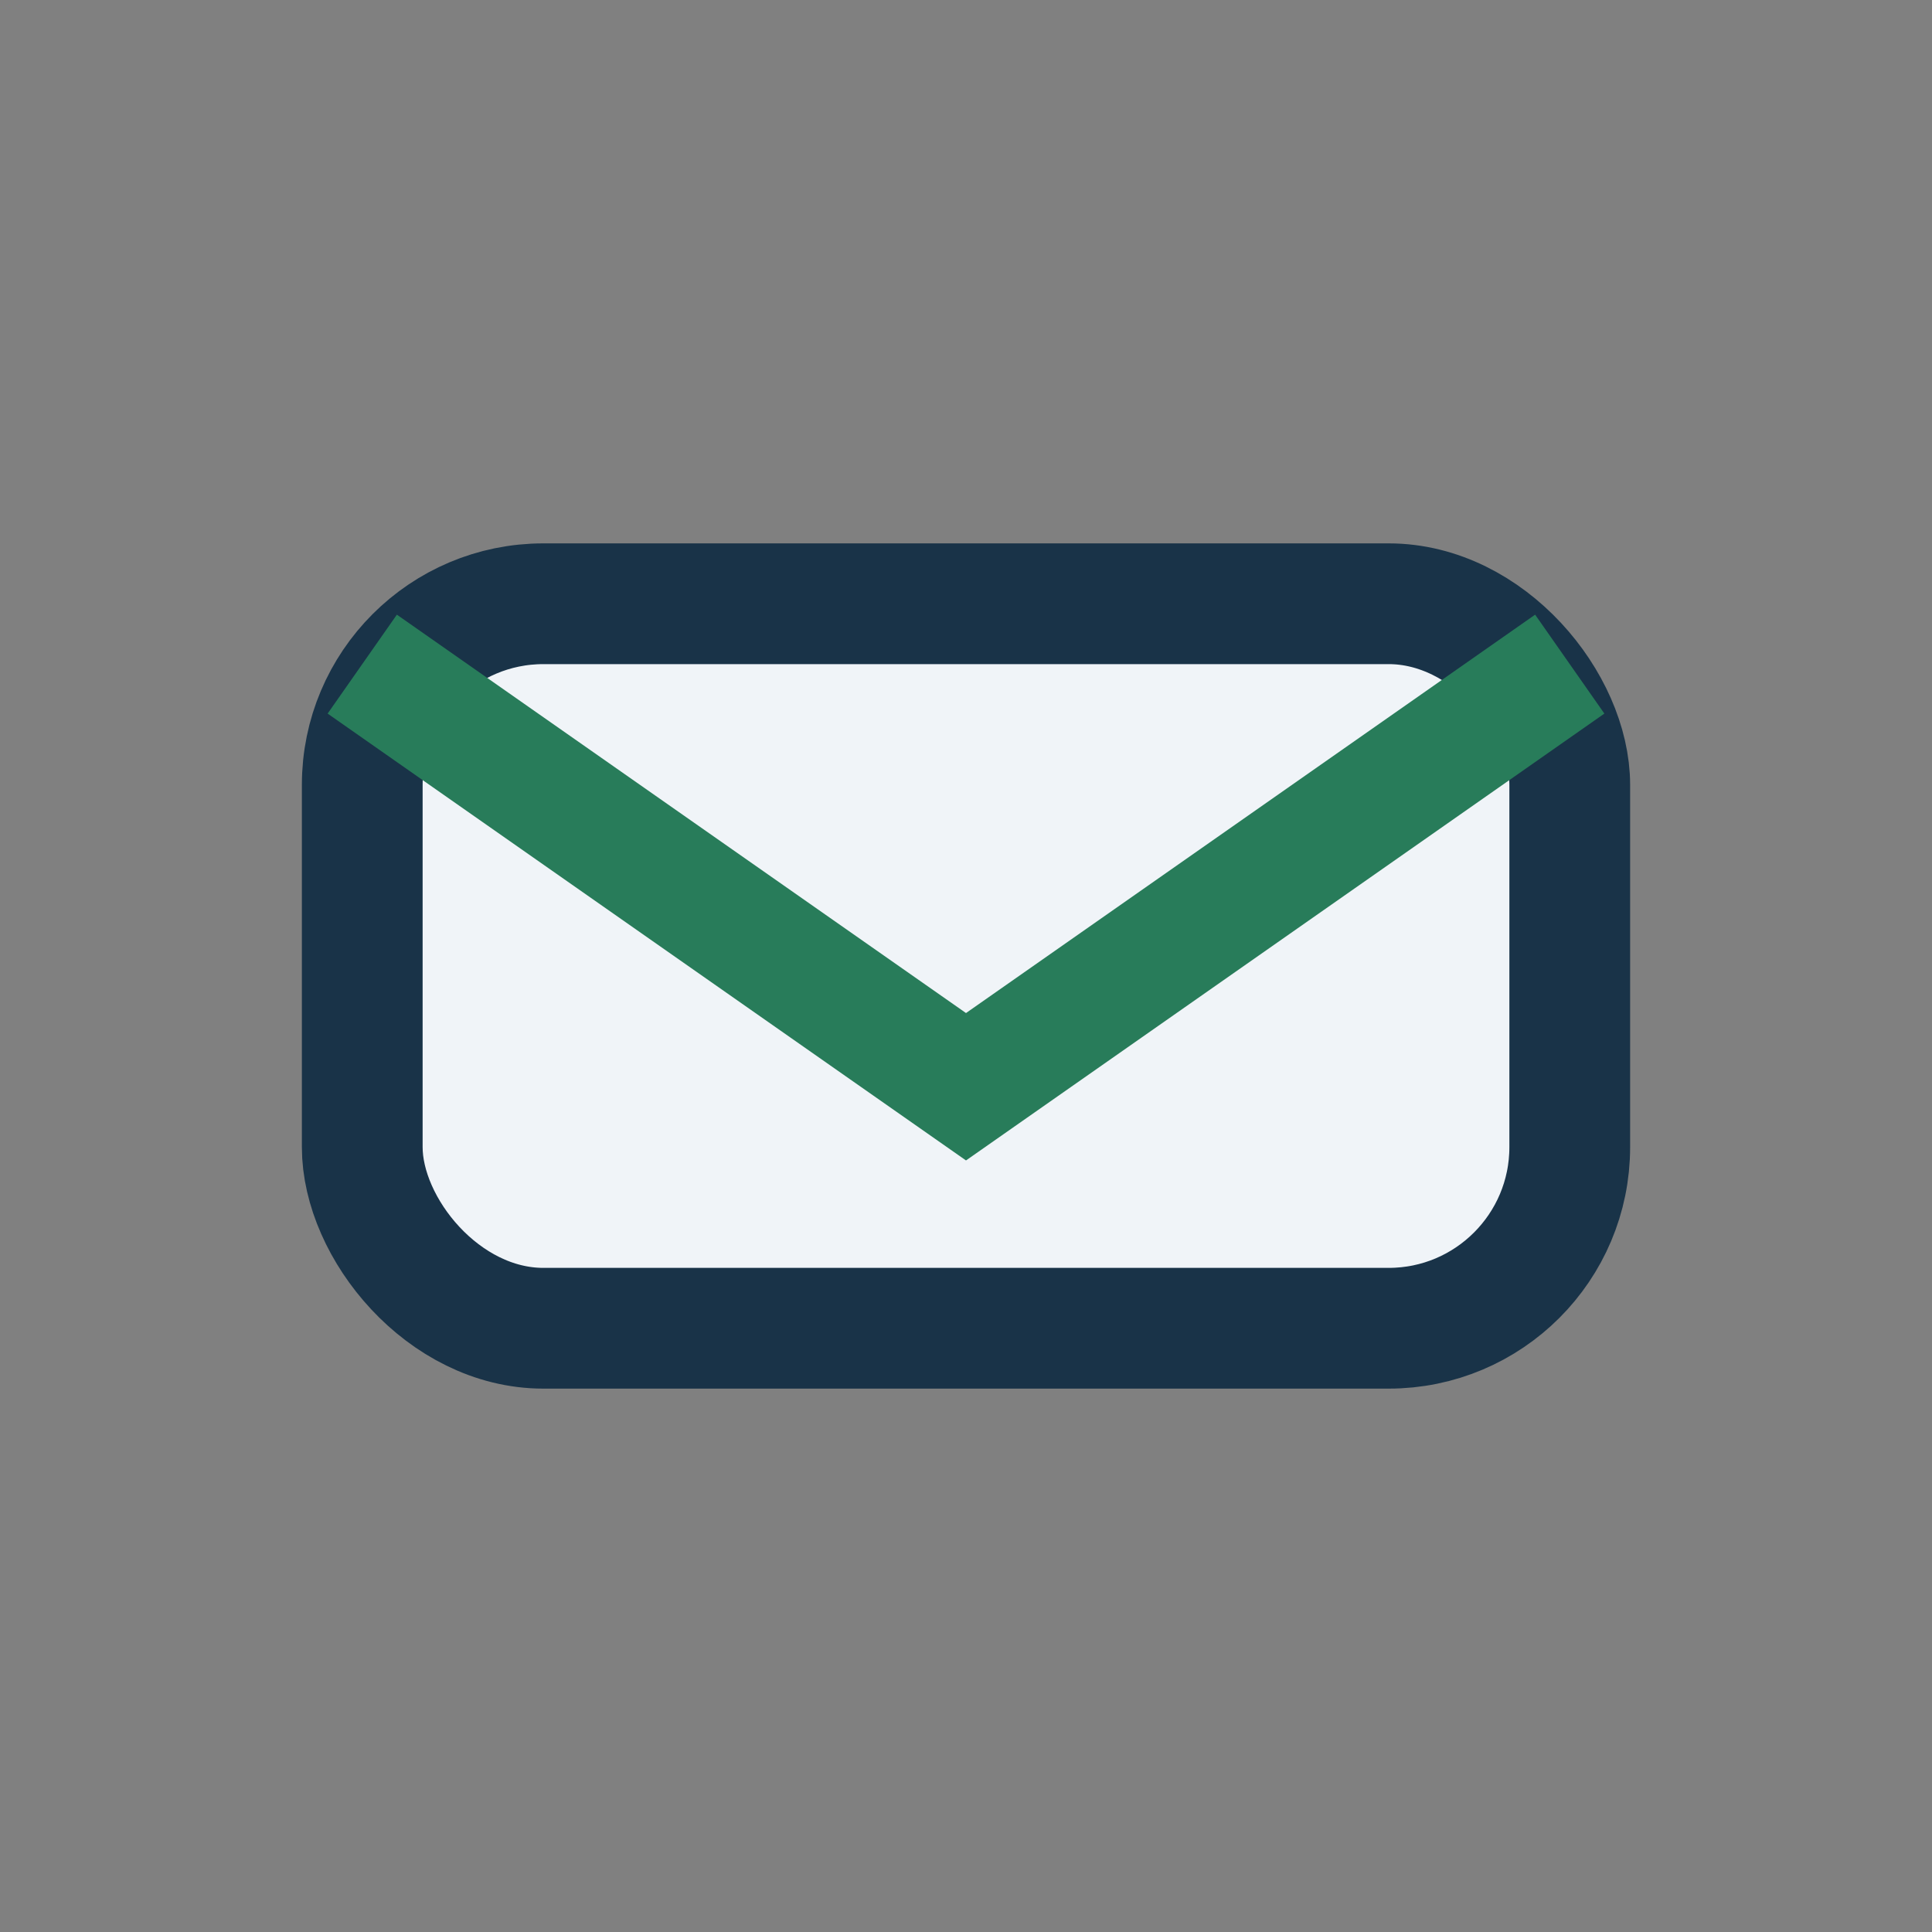
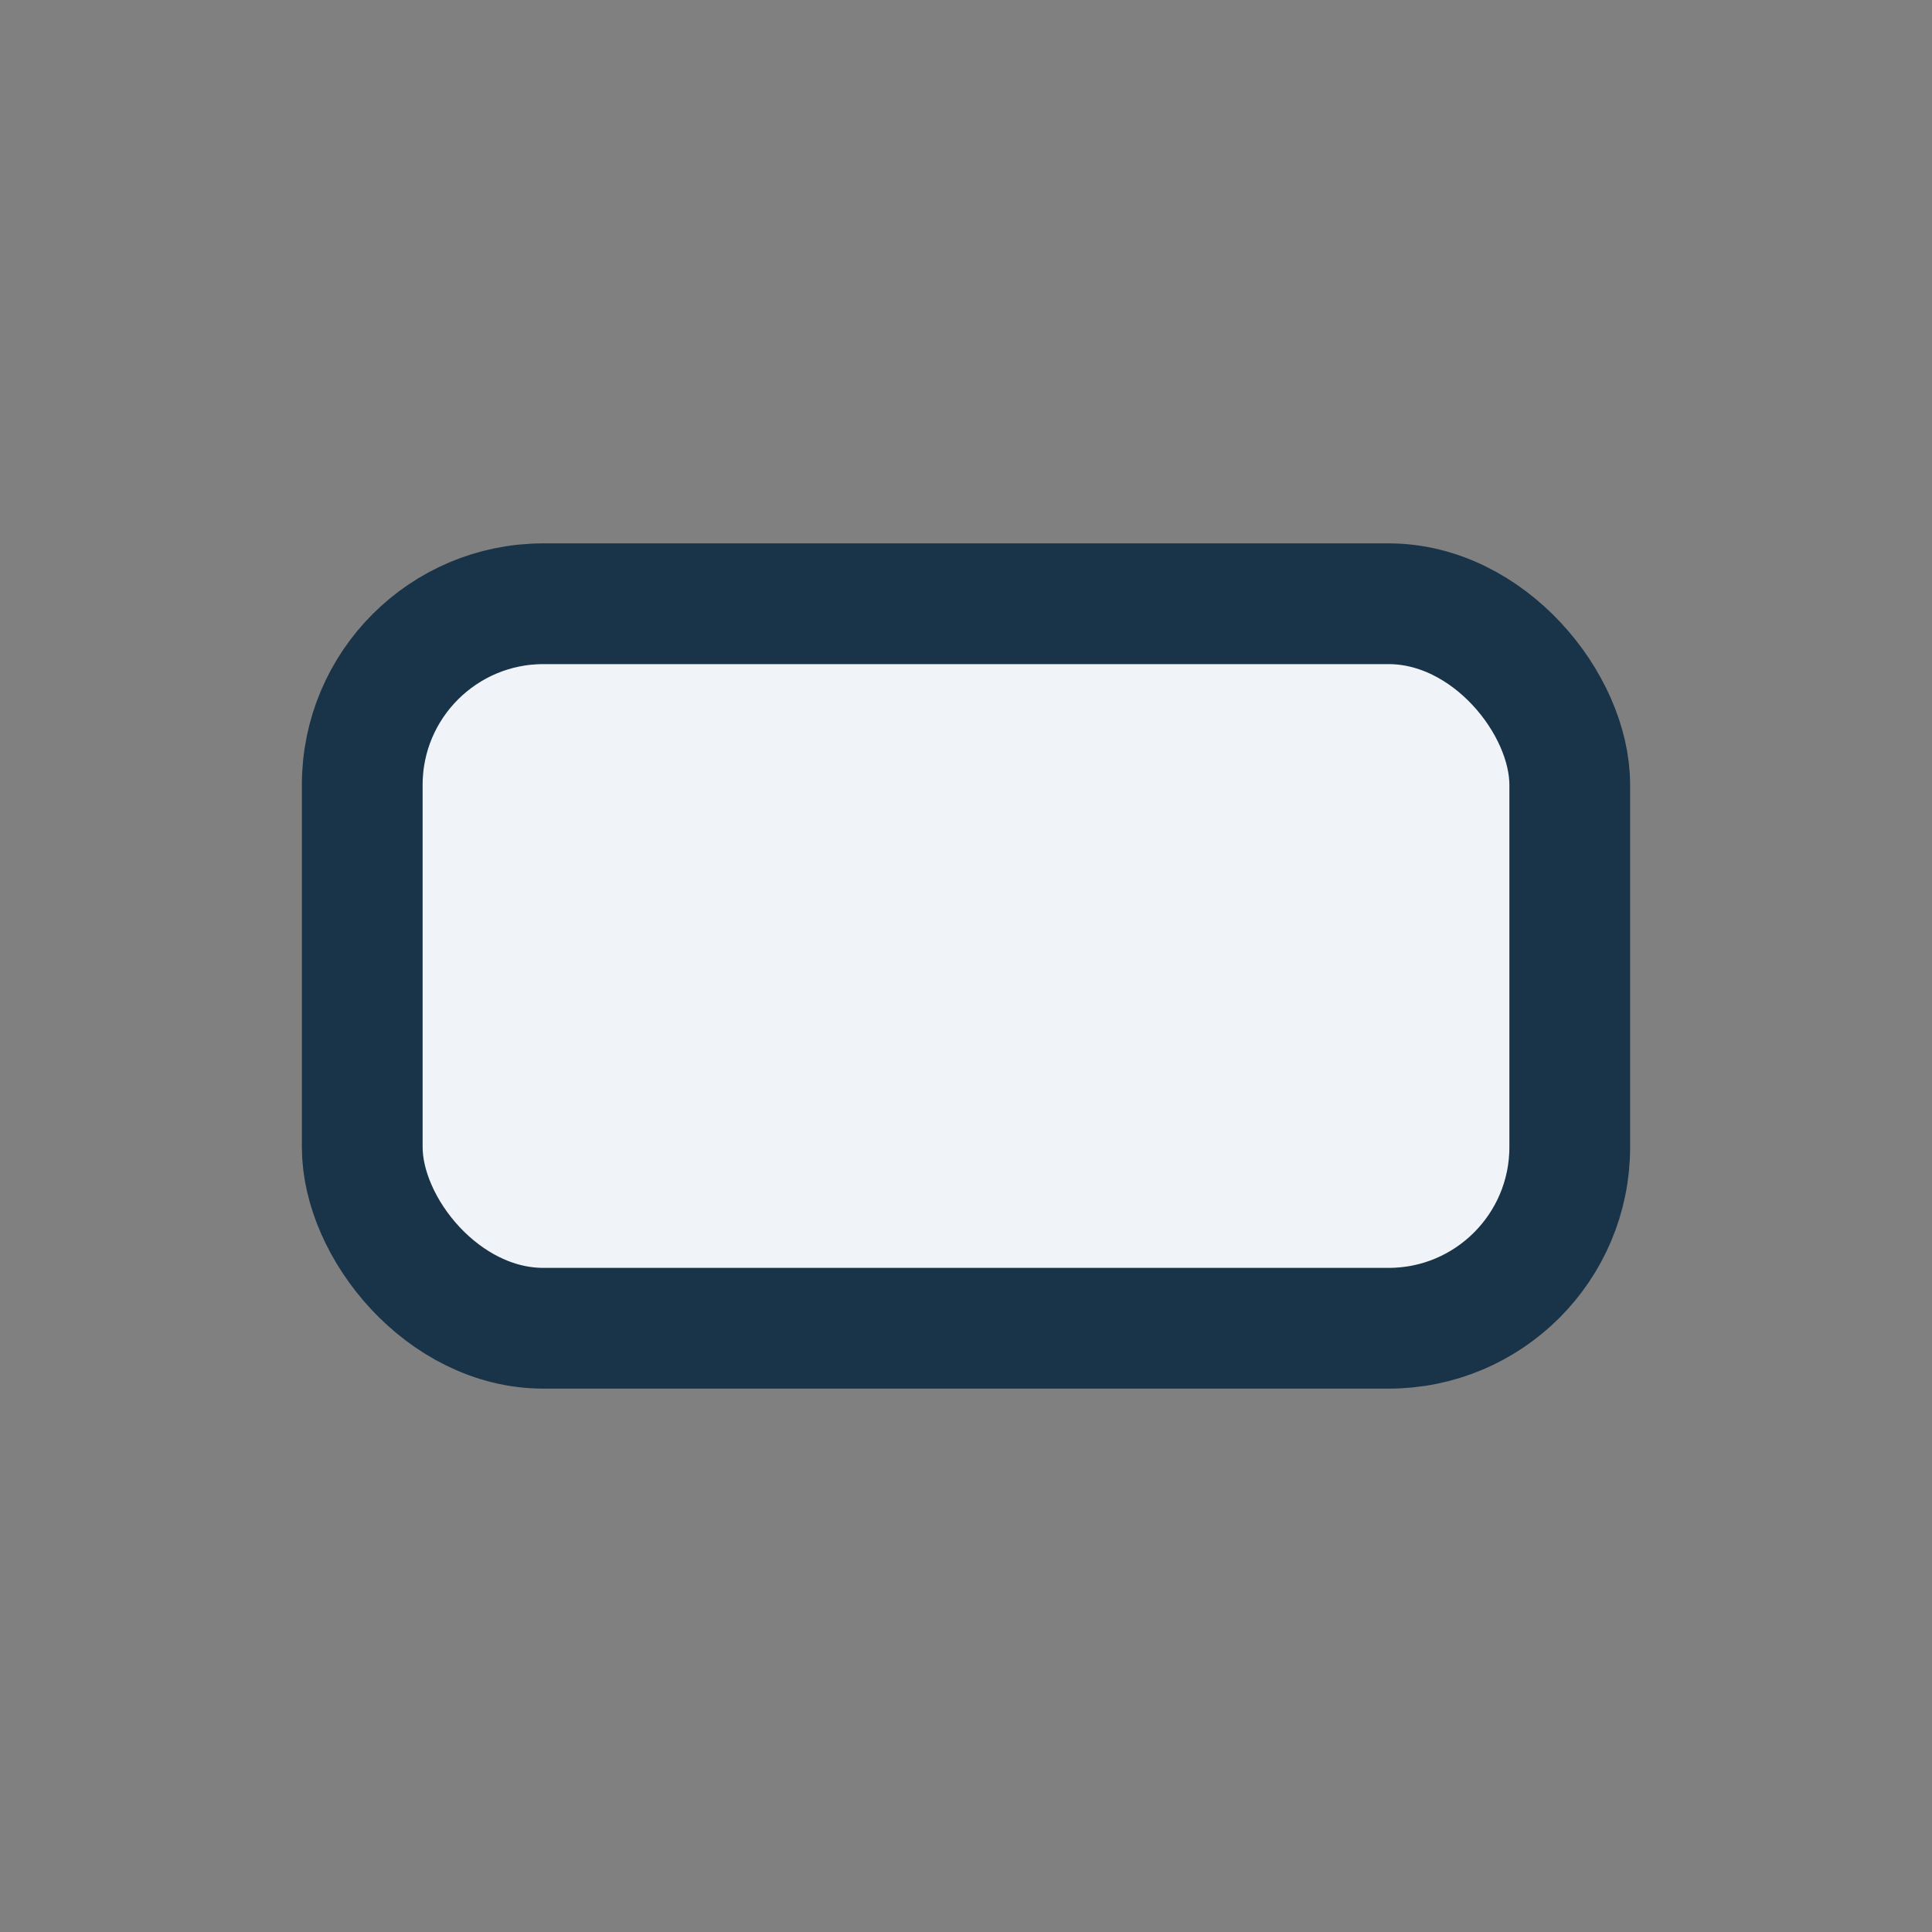
<svg xmlns="http://www.w3.org/2000/svg" width="32" height="32" viewBox="0 0 32 32">
  <rect x="0" y="0" width="32" height="32" fill="#808080" stroke="none" />
  <rect x="6" y="10" width="20" height="12" rx="3" fill="#F0F4F8" stroke="#193348" stroke-width="2" />
-   <path d="M6 11l10 7 10-7" stroke="#287C5A" stroke-width="2" fill="none" />
</svg>